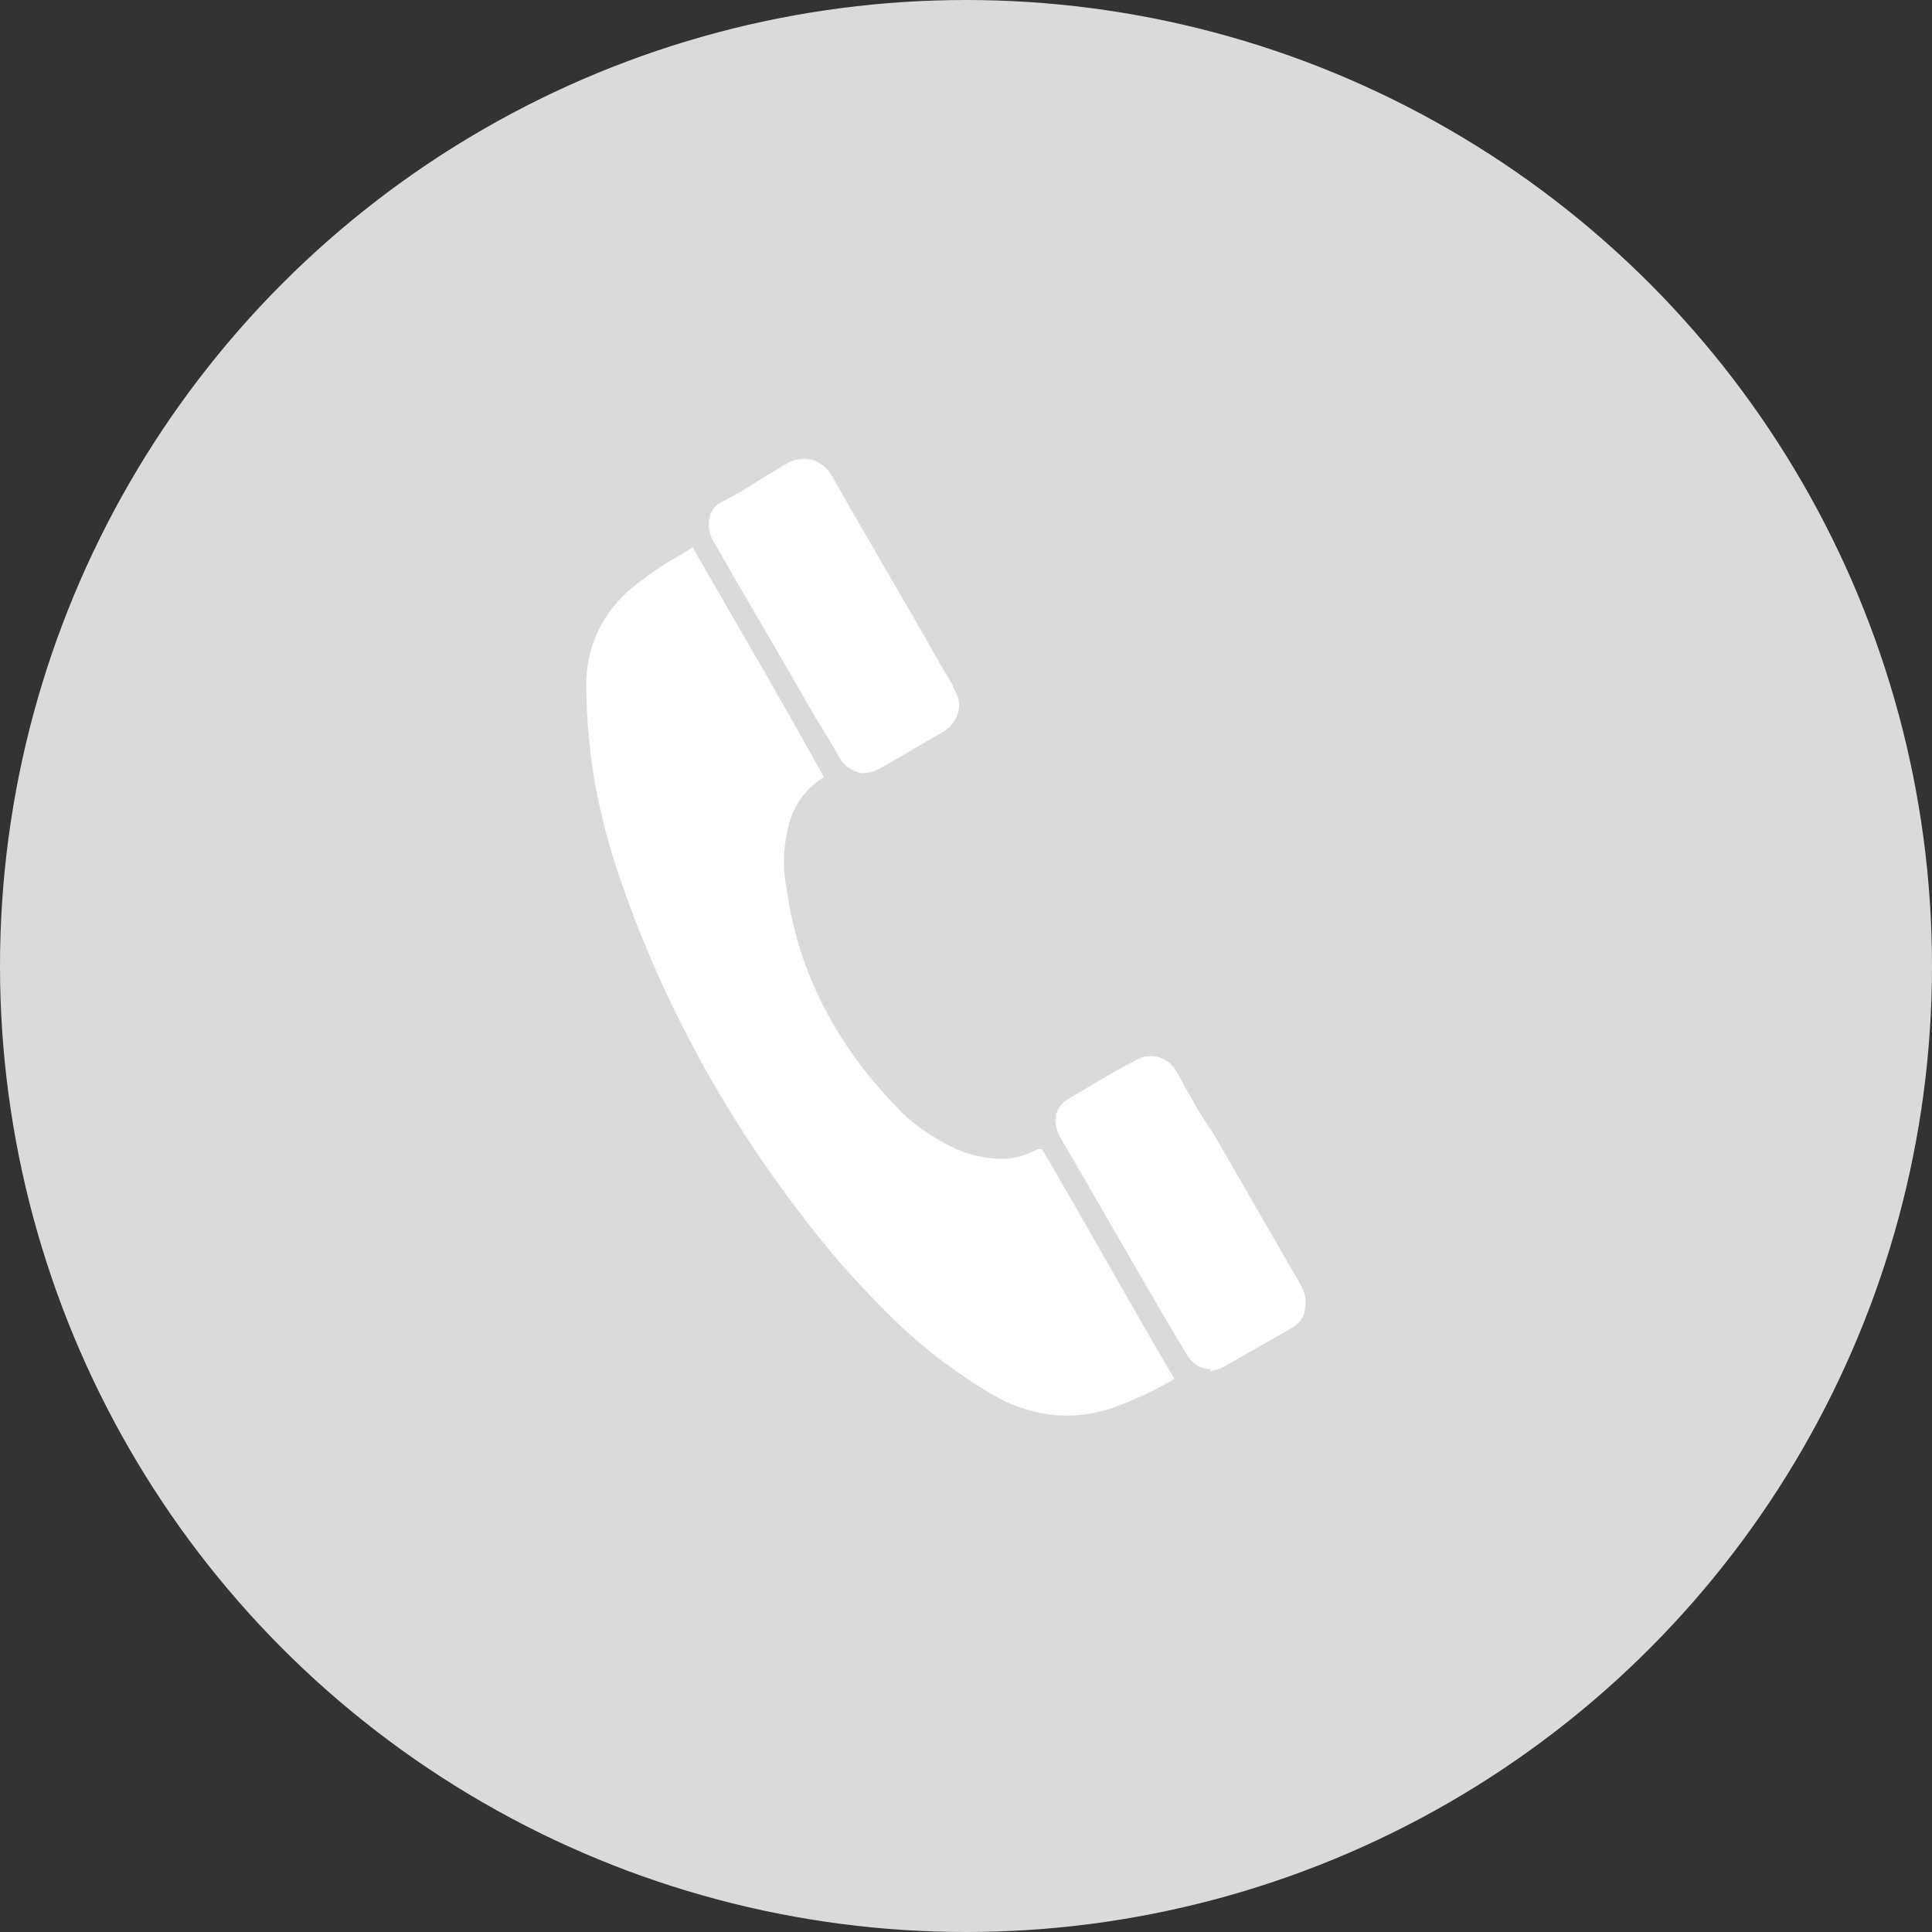
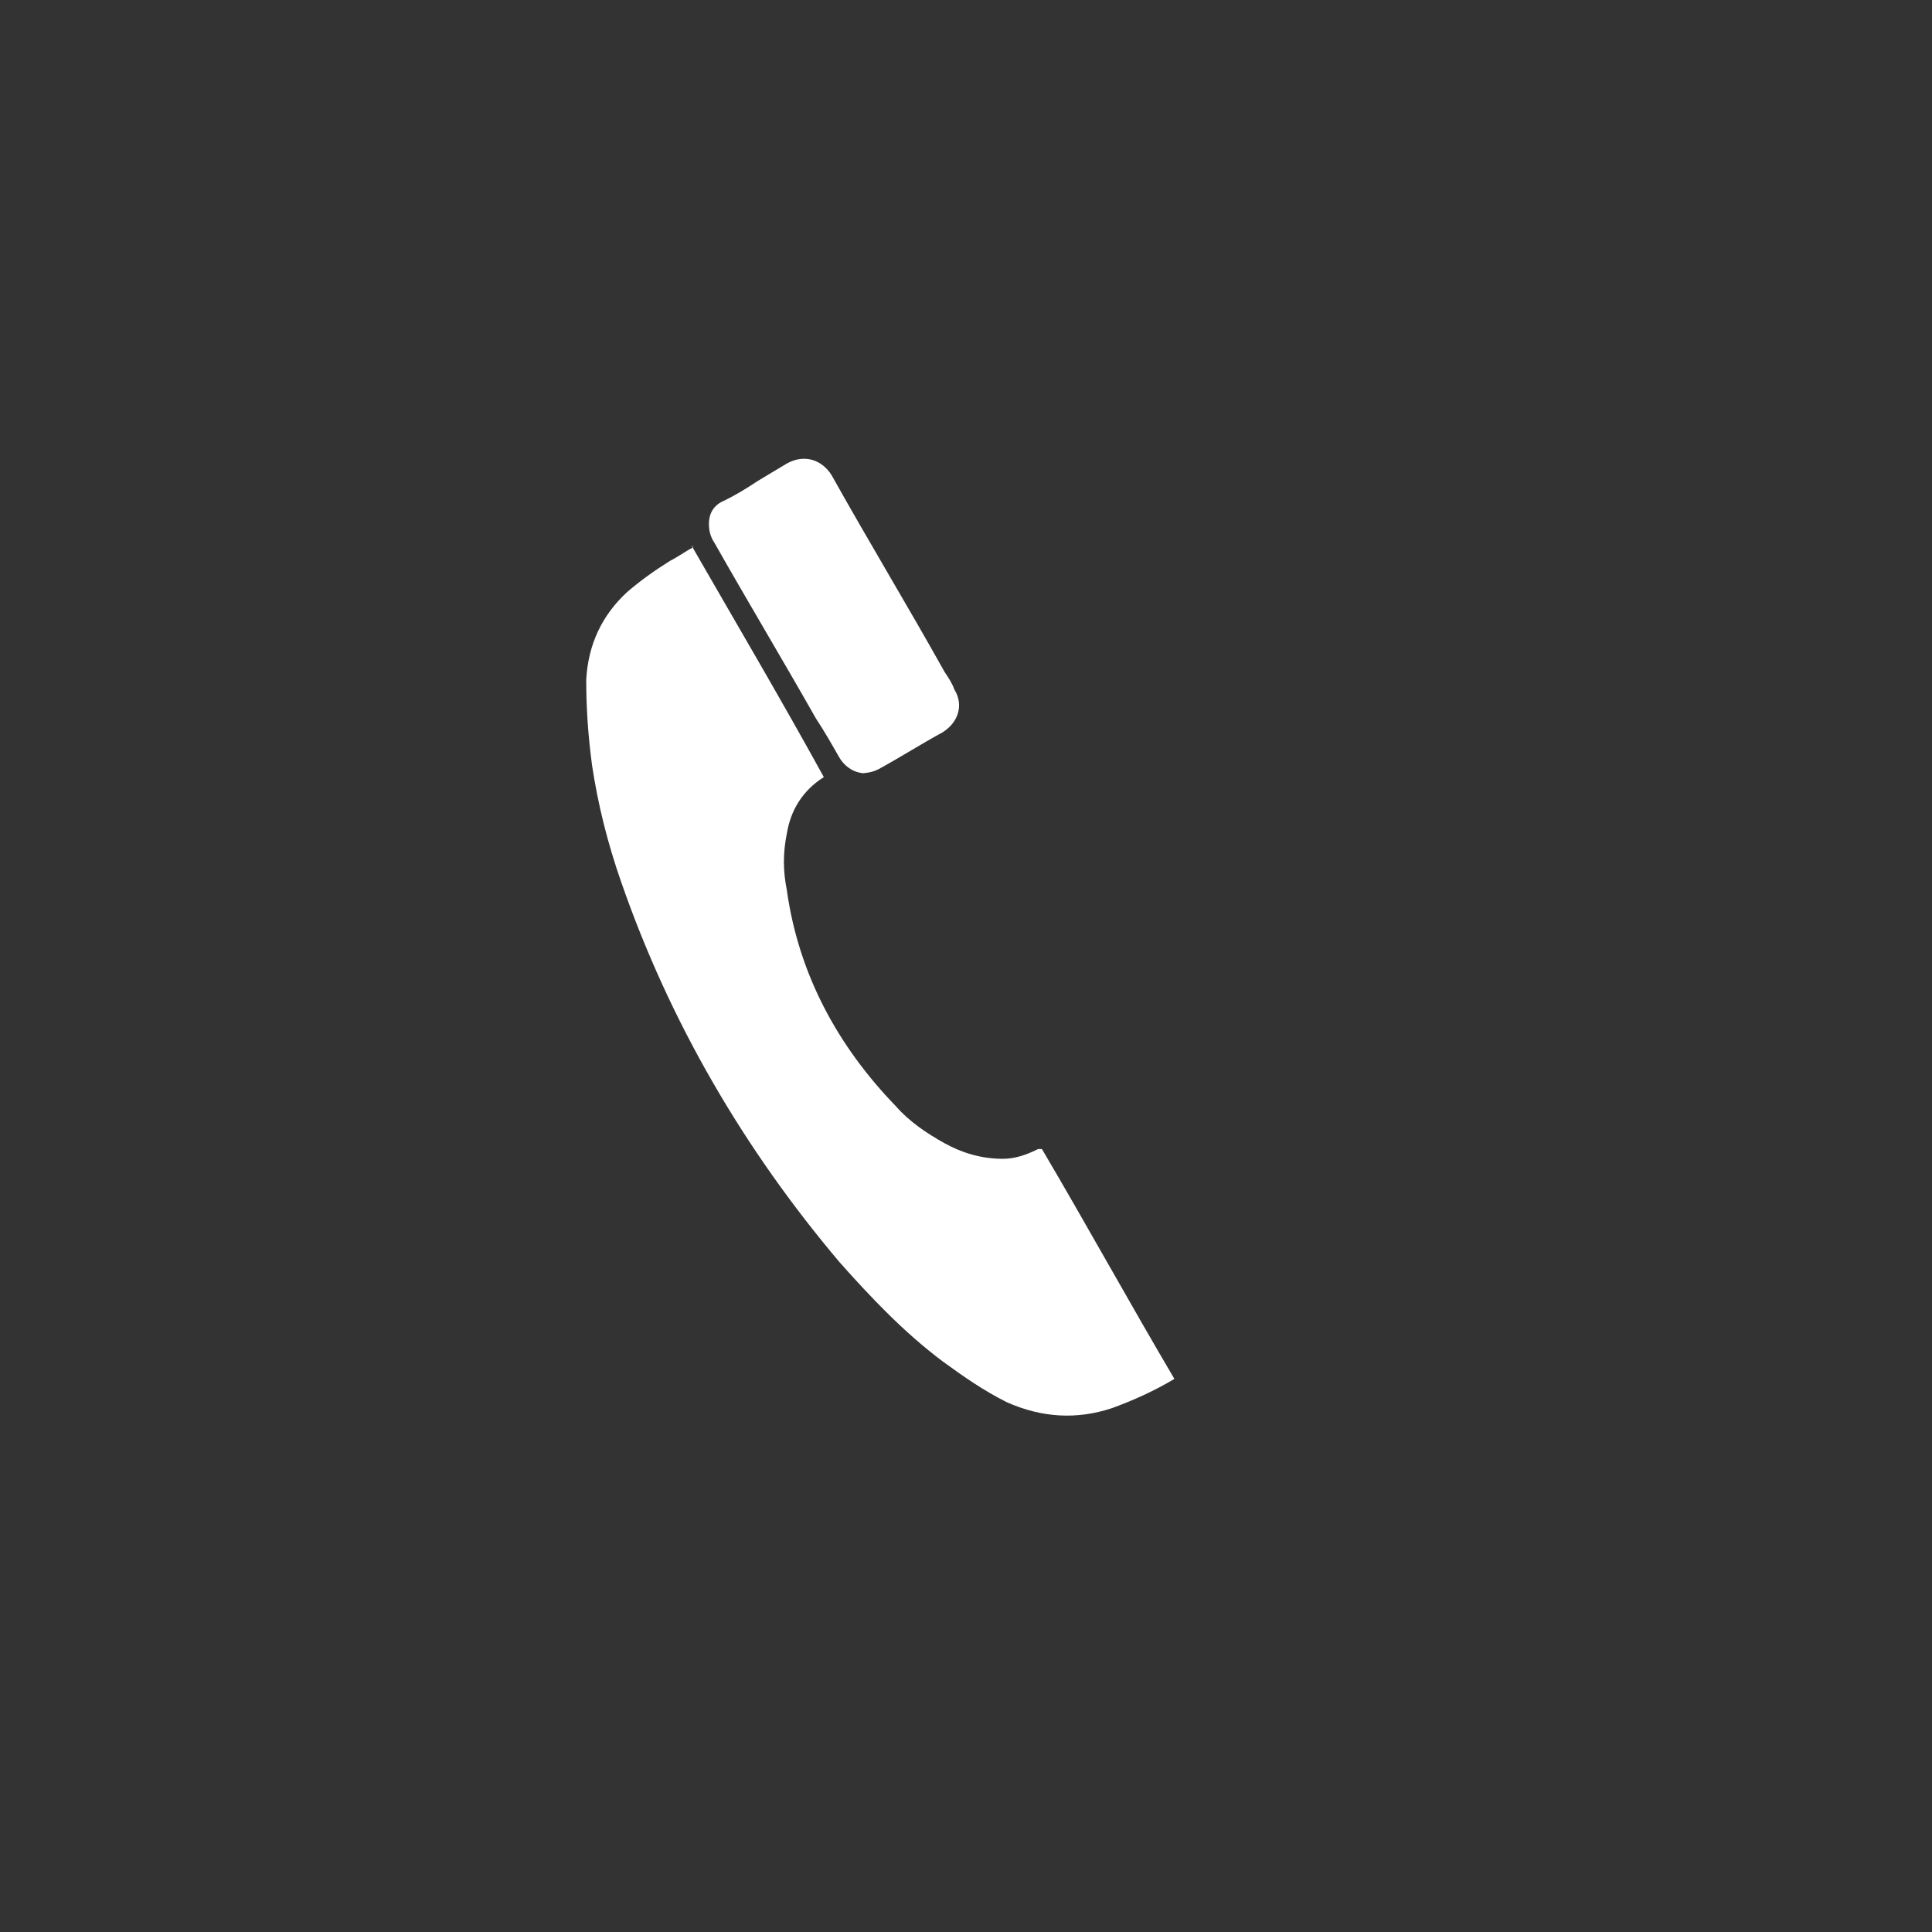
<svg xmlns="http://www.w3.org/2000/svg" id="Ebene_2" data-name="Ebene 2" viewBox="0 0 9.92 9.92">
  <rect x="0" y="0" width="9.92" height="9.92" fill="#333333" stroke="none" />
  <defs>
    <style>
      .cls-1 {
        fill: #dadada;
      }

      .cls-1, .cls-2 {
        stroke-width: 0px;
      }

      .cls-2 {
        fill: #fff;
      }
    </style>
  </defs>
  <g id="Ebene_1-2" data-name="Ebene 1">
    <g>
-       <circle class="cls-1" cx="4.96" cy="4.96" r="4.96" />
      <path class="cls-2" d="M3.55,2.8c.23.4.46.79.68,1.19,0,0,0,0,0,0-.11.07-.17.17-.19.29-.02.1-.02.19,0,.29.06.43.26.8.56,1.11.07.08.16.14.25.19.09.05.19.08.3.08.06,0,.12-.02.18-.05,0,0,.01,0,.02,0,0,0,0,0,0,0,.23.39.45.79.68,1.18,0,0,0,0,0,0-.1.06-.21.11-.32.15-.18.06-.36.05-.54-.03-.12-.06-.22-.13-.33-.21-.2-.15-.37-.33-.53-.51-.49-.58-.87-1.23-1.12-1.95-.07-.2-.12-.4-.15-.6-.02-.15-.03-.29-.03-.44.01-.18.08-.33.21-.45.07-.06.14-.11.22-.16.04-.02.08-.05.12-.07Z" />
-       <path class="cls-2" d="M6.22,7.03c-.06,0-.1-.03-.13-.08-.04-.07-.09-.15-.13-.22-.17-.29-.34-.59-.51-.88-.02-.03-.03-.07-.03-.1,0-.05.03-.09.07-.11.12-.07.23-.14.35-.2.07-.04.16-.01.2.06.06.11.12.22.19.32.15.26.3.52.45.78.02.04.03.07.02.12,0,.04-.03.08-.07.1-.12.07-.23.13-.35.2-.02.01-.05.02-.07.02Z" />
-       <path class="cls-2" d="M4.44,3.97c-.05,0-.1-.03-.13-.08-.04-.07-.08-.14-.12-.2-.17-.3-.35-.6-.52-.9-.02-.03-.03-.06-.03-.1,0-.06.03-.1.08-.12.06-.03.11-.06.17-.1.05-.03.1-.06.15-.09.09-.05.18-.02.23.06.19.34.39.67.58,1.01.02.03.04.06.05.09.05.08.02.17-.06.22-.11.06-.22.13-.33.19-.02.01-.05.02-.09.02Z" />
+       <path class="cls-2" d="M4.44,3.97c-.05,0-.1-.03-.13-.08-.04-.07-.08-.14-.12-.2-.17-.3-.35-.6-.52-.9-.02-.03-.03-.06-.03-.1,0-.06.03-.1.08-.12.06-.03.11-.06.17-.1.05-.03.1-.06.15-.09.09-.05.18-.02.23.06.19.34.39.67.58,1.01.02.03.04.06.05.09.05.08.02.17-.06.22-.11.06-.22.13-.33.19-.02.01-.05.02-.09.02" />
    </g>
  </g>
</svg>